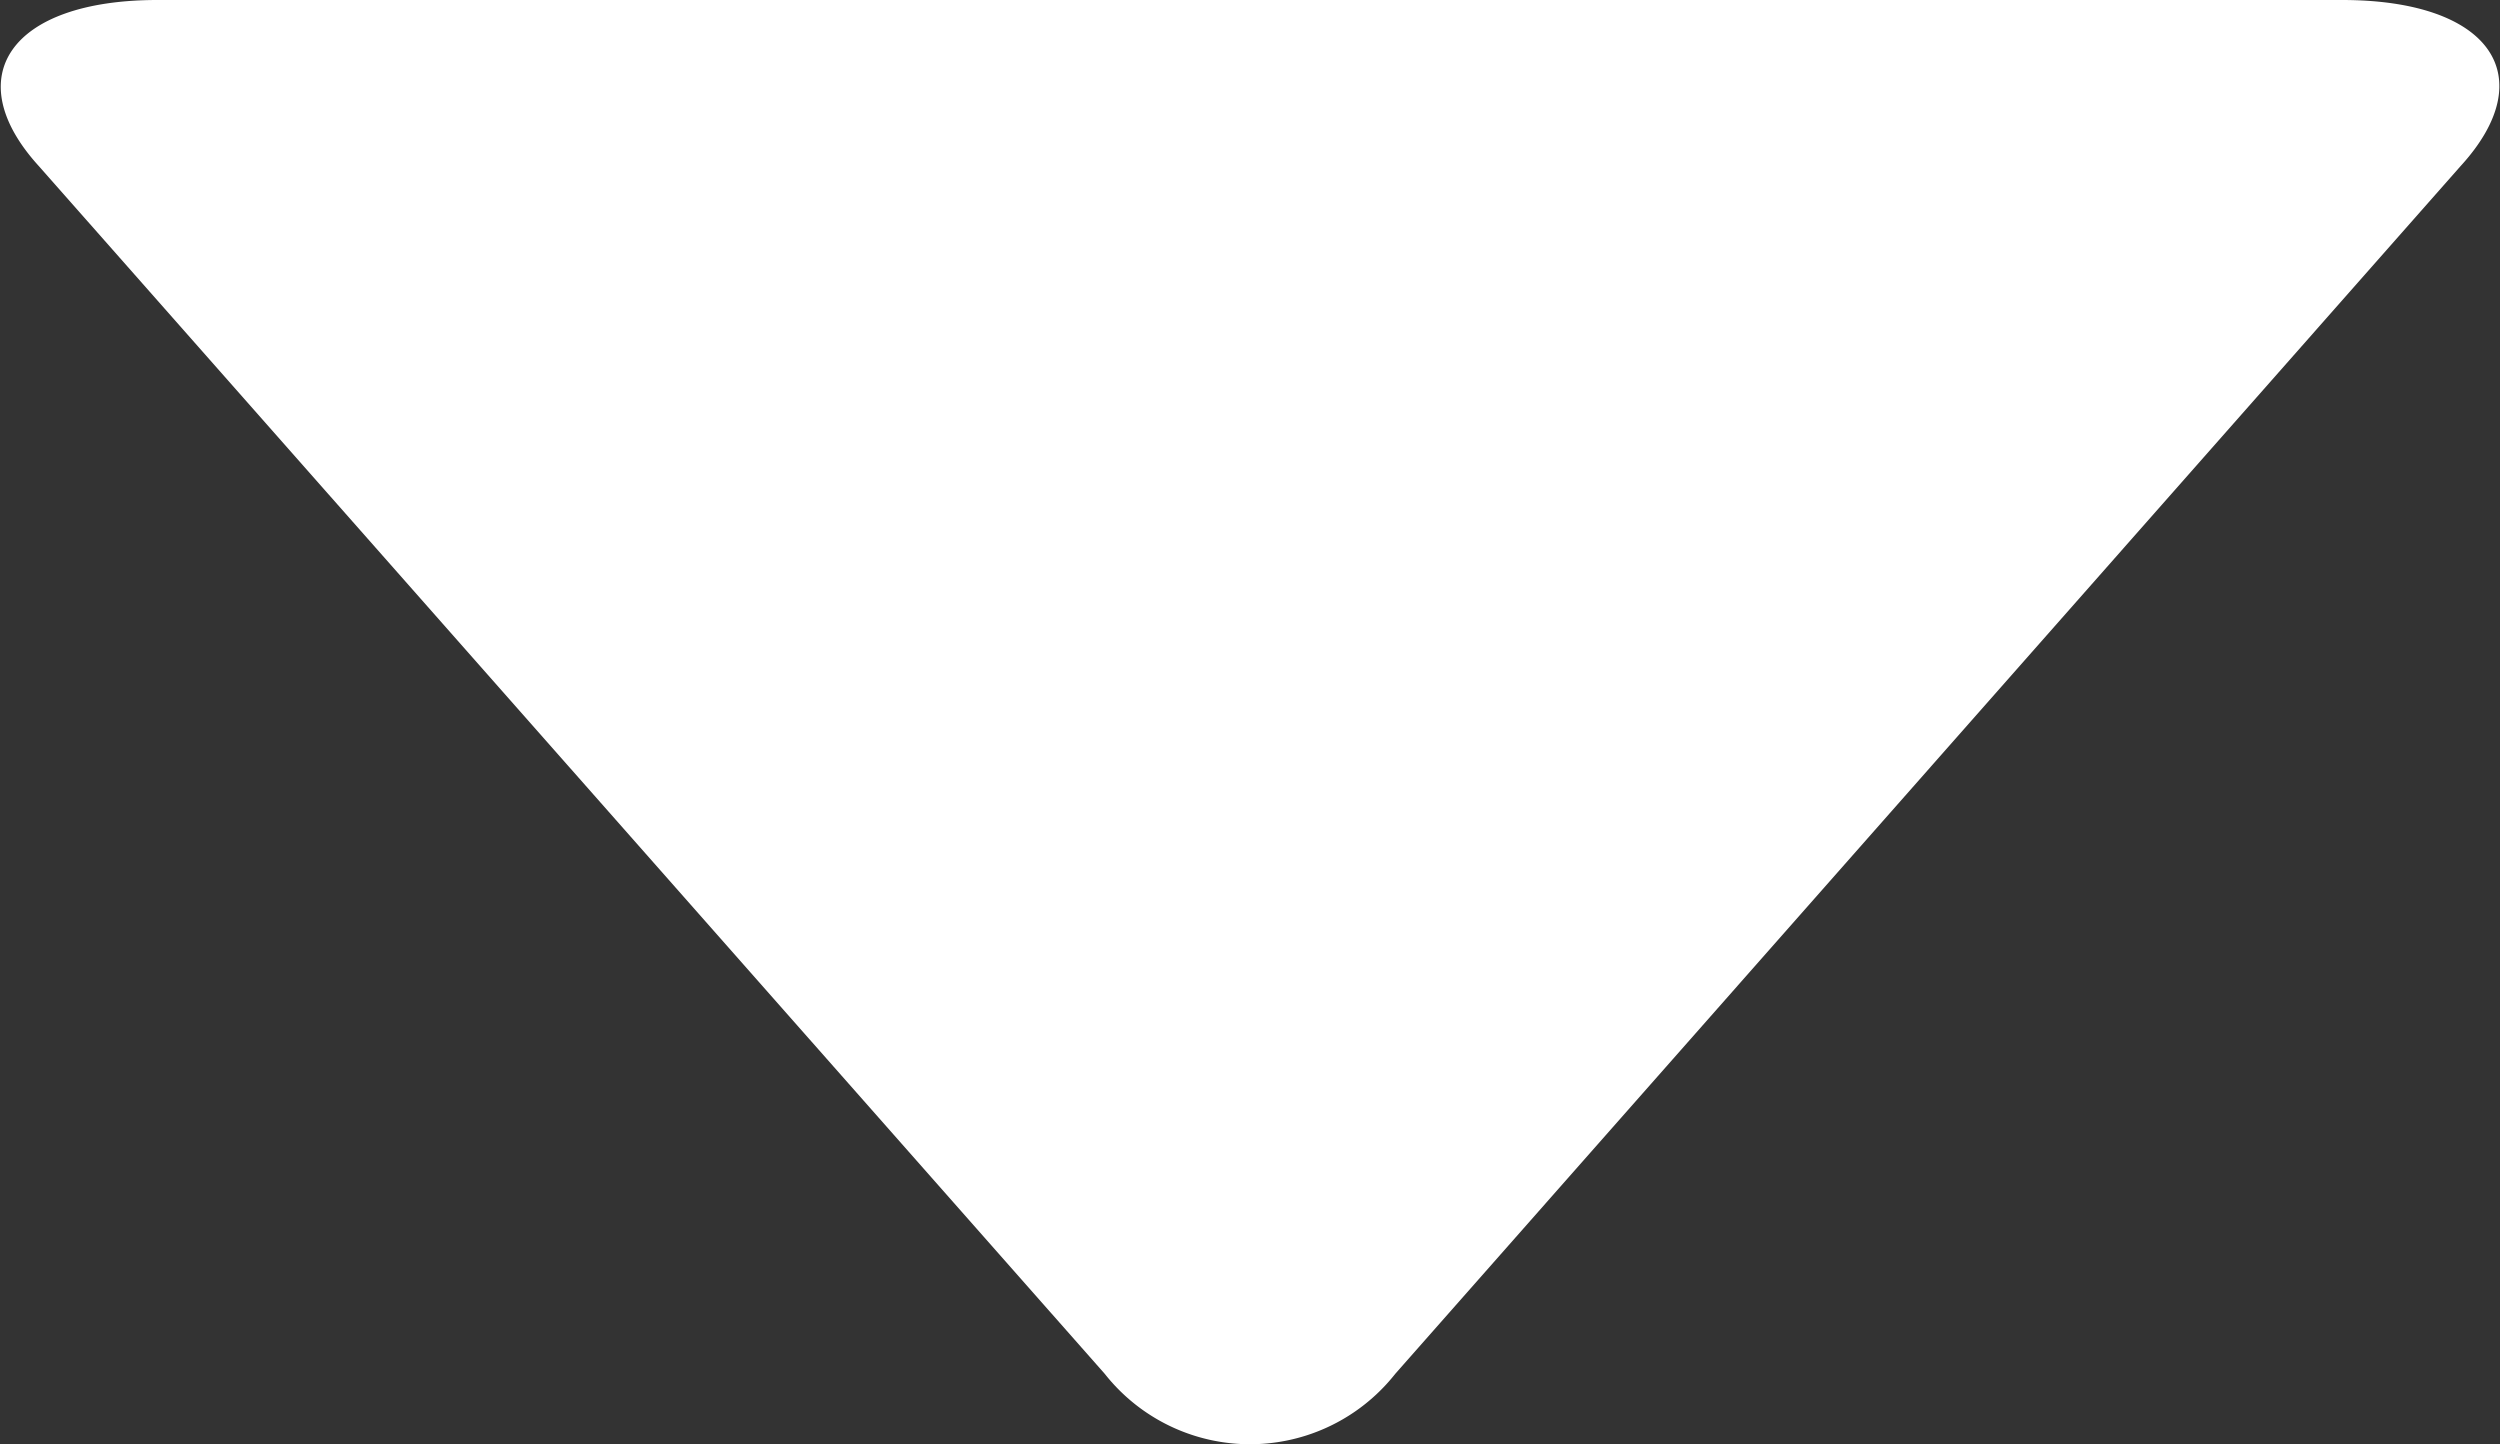
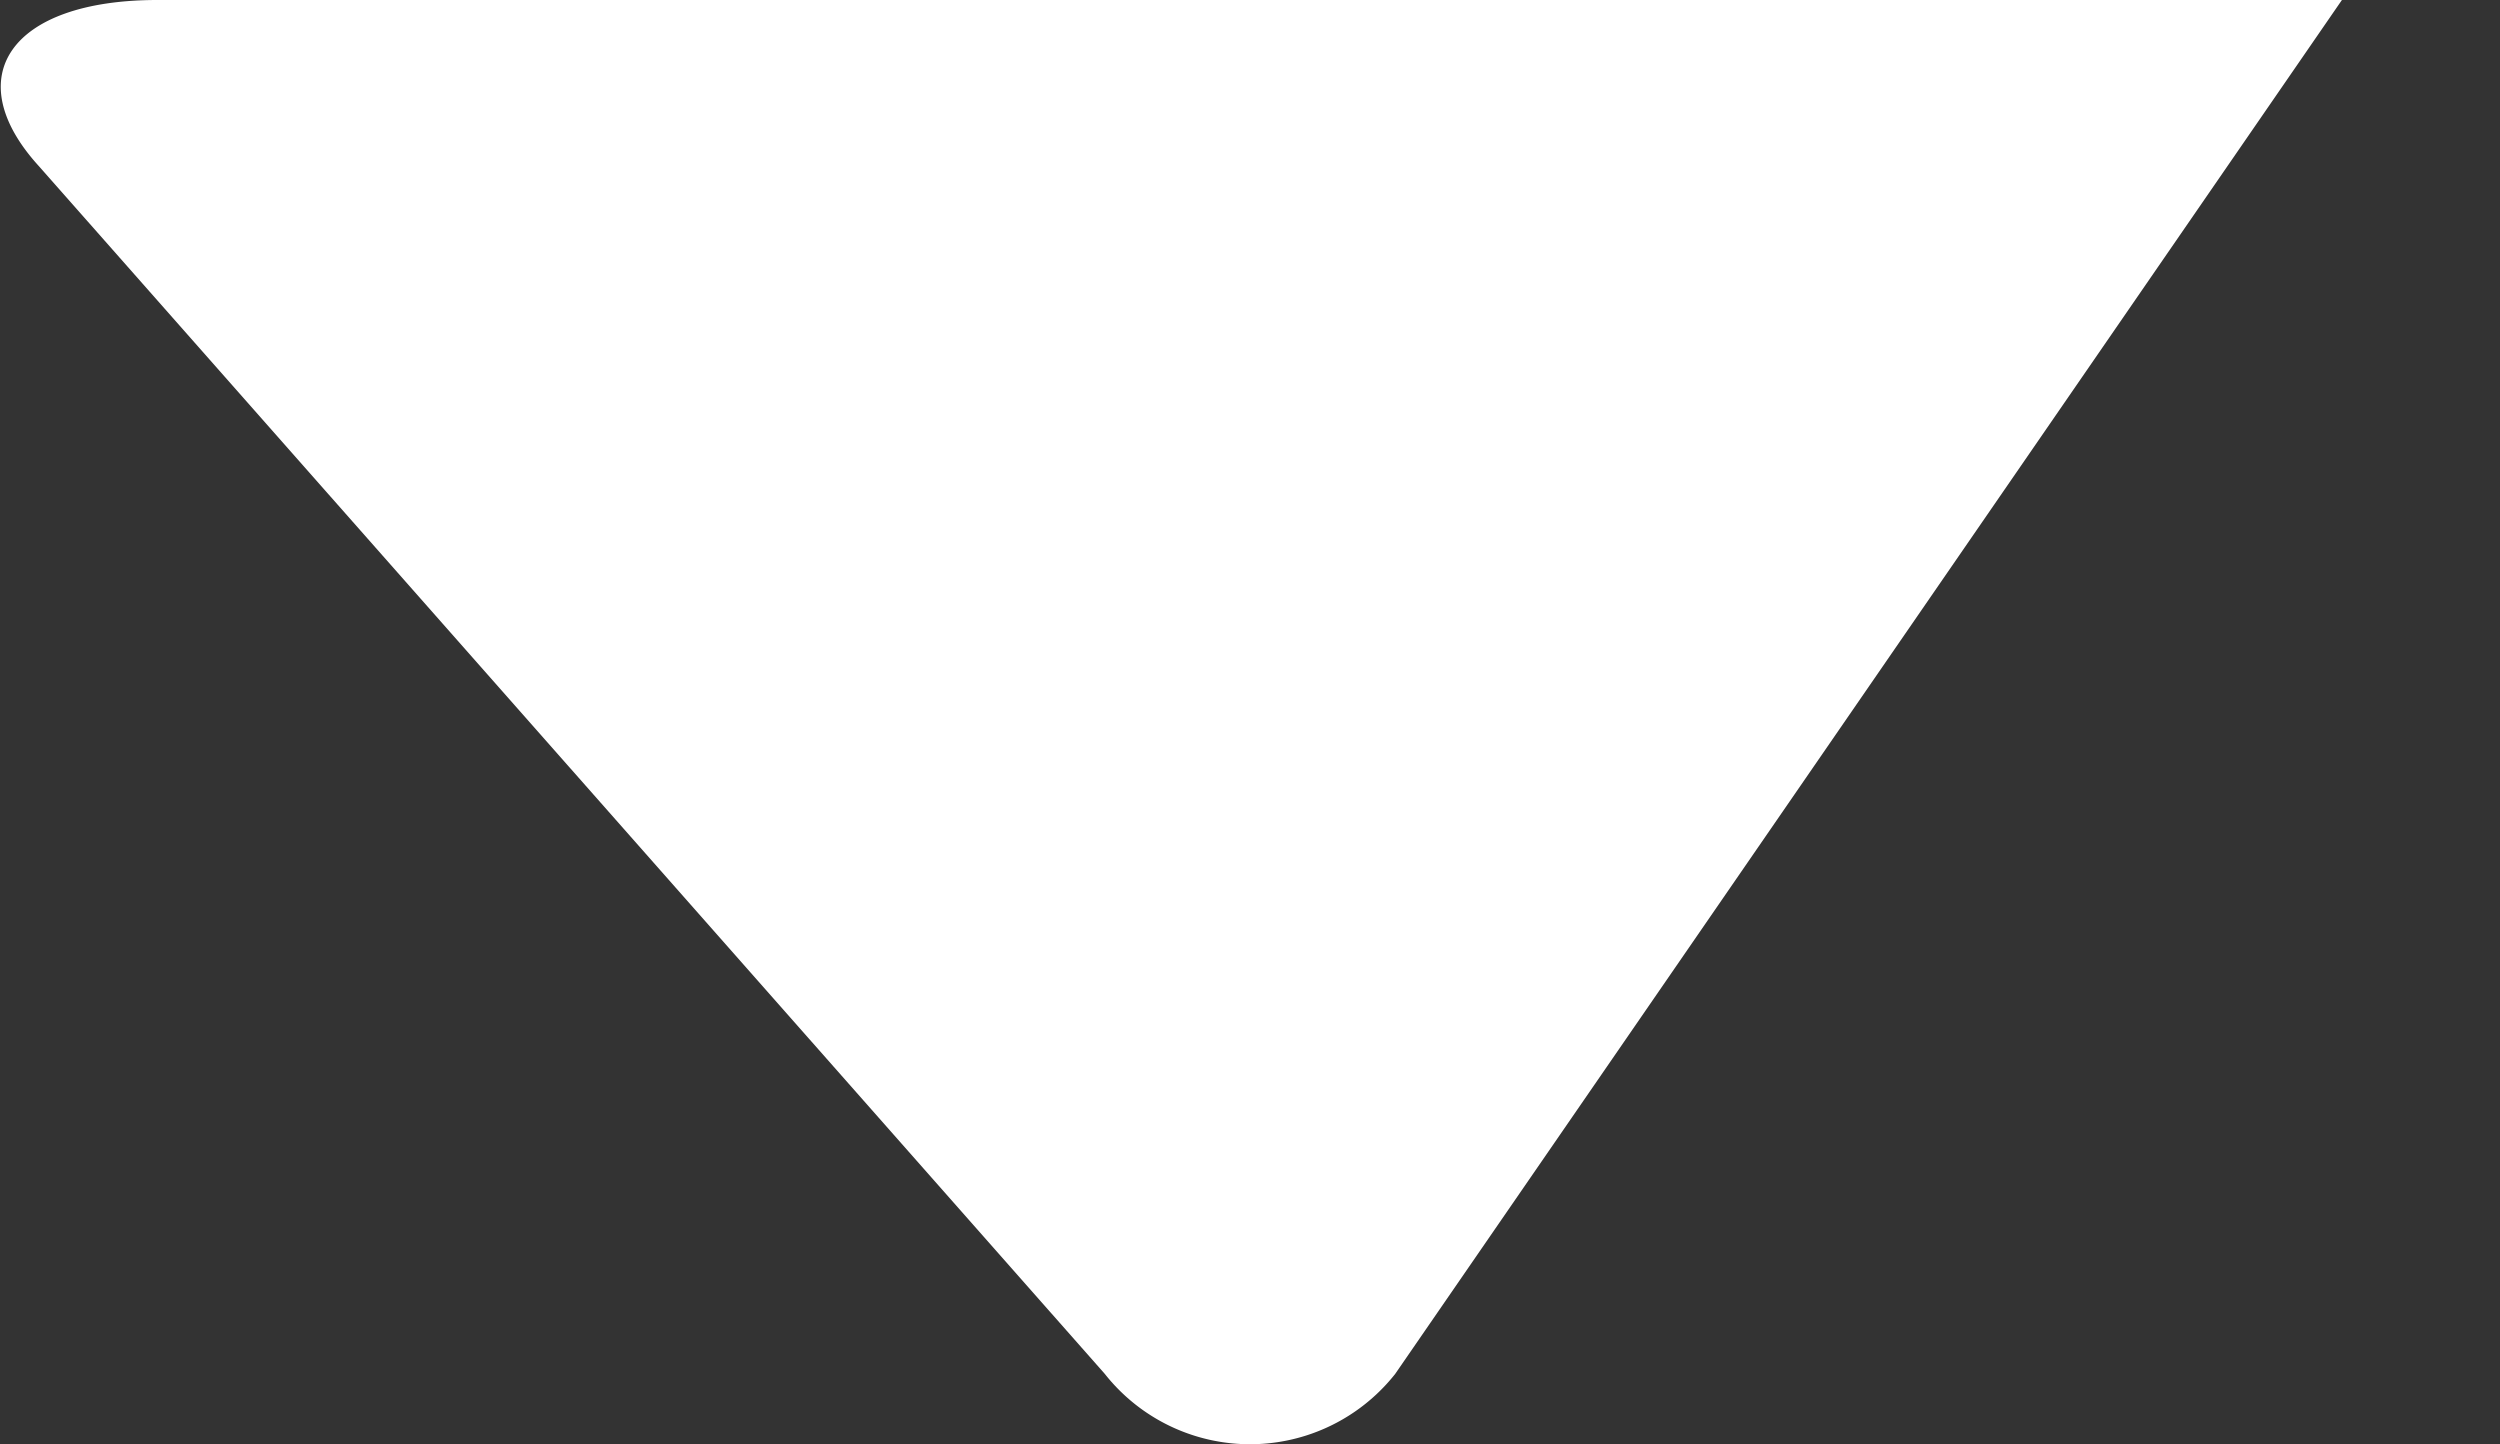
<svg xmlns="http://www.w3.org/2000/svg" width="8.445" height="4.879" viewBox="0 0 8.445 4.879">
  <rect x="0" y="0" width="8.445" height="4.879" fill="#333333" stroke="none" />
  <g id="Group_1031" data-name="Group 1031" transform="translate(-333.362 -162.398)">
    <g id="Group_1030" data-name="Group 1030">
-       <path id="Path_5641" data-name="Path 5641" d="M338.075,167.039a.625.625,0,0,1-.981,0l-3.6-4.079c-.274-.3-.1-.562.4-.562h7.379c.505,0,.677.26.4.562Z" fill="#fff" fill-rule="evenodd" />
+       <path id="Path_5641" data-name="Path 5641" d="M338.075,167.039a.625.625,0,0,1-.981,0l-3.6-4.079c-.274-.3-.1-.562.4-.562h7.379Z" fill="#fff" fill-rule="evenodd" />
    </g>
  </g>
</svg>